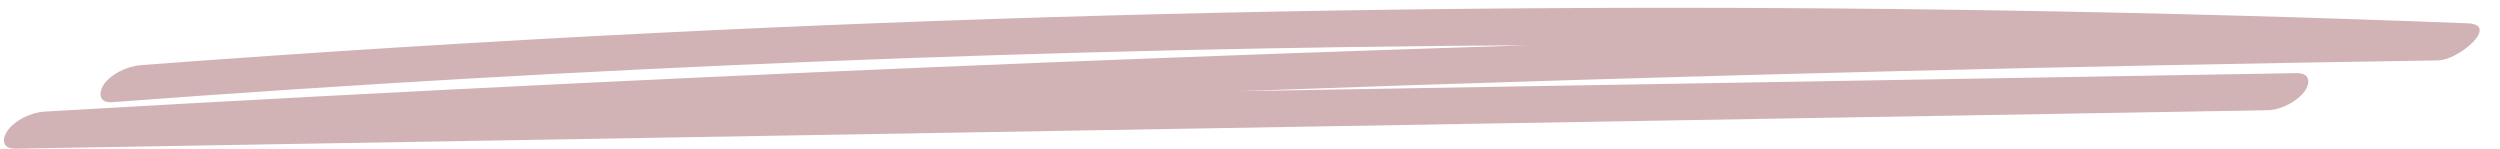
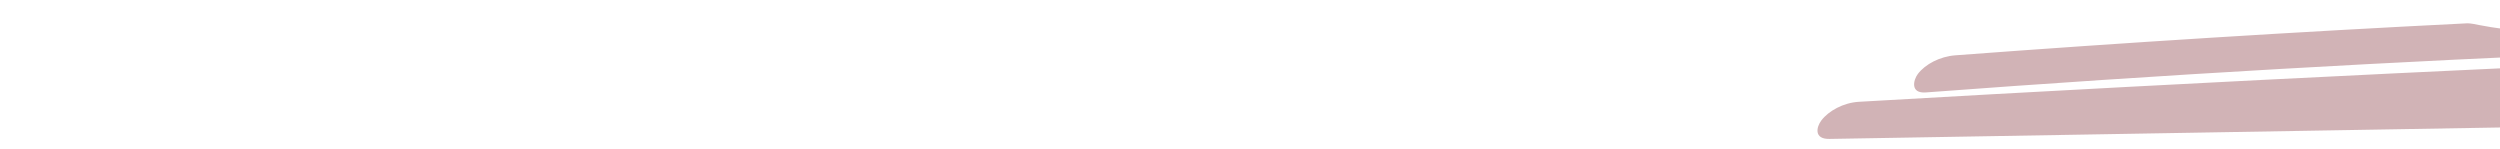
<svg xmlns="http://www.w3.org/2000/svg" fill="#d1b3b6" height="30.1" preserveAspectRatio="xMidYMid meet" version="1" viewBox="-0.8 234.2 504.9 30.1" width="504.9" zoomAndPan="magnify">
  <g id="change1_1">
-     <path d="M497.549,238.904c-121.994-4.739-244.38-4.108-366.259,1.967 c-34.53,1.721-69.015,3.885-103.439,6.466c-3.134,0.235-6.087,1.796-7.579,3.764 c-0.907,1.197-1.599,3.975,1.616,3.733c94.93-7.118,190.333-10.955,285.781-11.493 c-63.695,2.014-127.358,4.556-190.97,7.632 c-36.13,1.747-72.243,3.668-108.337,5.753c-3.122,0.18-6.112,1.828-7.579,3.764 c-1.011,1.334-1.542,3.787,1.616,3.733c117.942-2.012,235.884-4.024,353.826-6.036 c33.6-0.573,67.199-1.146,100.799-1.72c3.082-0.053,6.171-1.907,7.579-3.764 c1.011-1.334,1.542-3.787-1.616-3.733l-213.449,3.641 c44.467-1.611,88.953-2.969,133.452-4.061c36.192-0.888,72.392-1.602,108.597-2.15 C495.802,246.338,504.144,239.16,497.549,238.904z" />
+     <path d="M497.549,238.904c-34.53,1.721-69.015,3.885-103.439,6.466c-3.134,0.235-6.087,1.796-7.579,3.764 c-0.907,1.197-1.599,3.975,1.616,3.733c94.93-7.118,190.333-10.955,285.781-11.493 c-63.695,2.014-127.358,4.556-190.97,7.632 c-36.13,1.747-72.243,3.668-108.337,5.753c-3.122,0.18-6.112,1.828-7.579,3.764 c-1.011,1.334-1.542,3.787,1.616,3.733c117.942-2.012,235.884-4.024,353.826-6.036 c33.6-0.573,67.199-1.146,100.799-1.72c3.082-0.053,6.171-1.907,7.579-3.764 c1.011-1.334,1.542-3.787-1.616-3.733l-213.449,3.641 c44.467-1.611,88.953-2.969,133.452-4.061c36.192-0.888,72.392-1.602,108.597-2.15 C495.802,246.338,504.144,239.16,497.549,238.904z" />
  </g>
</svg>